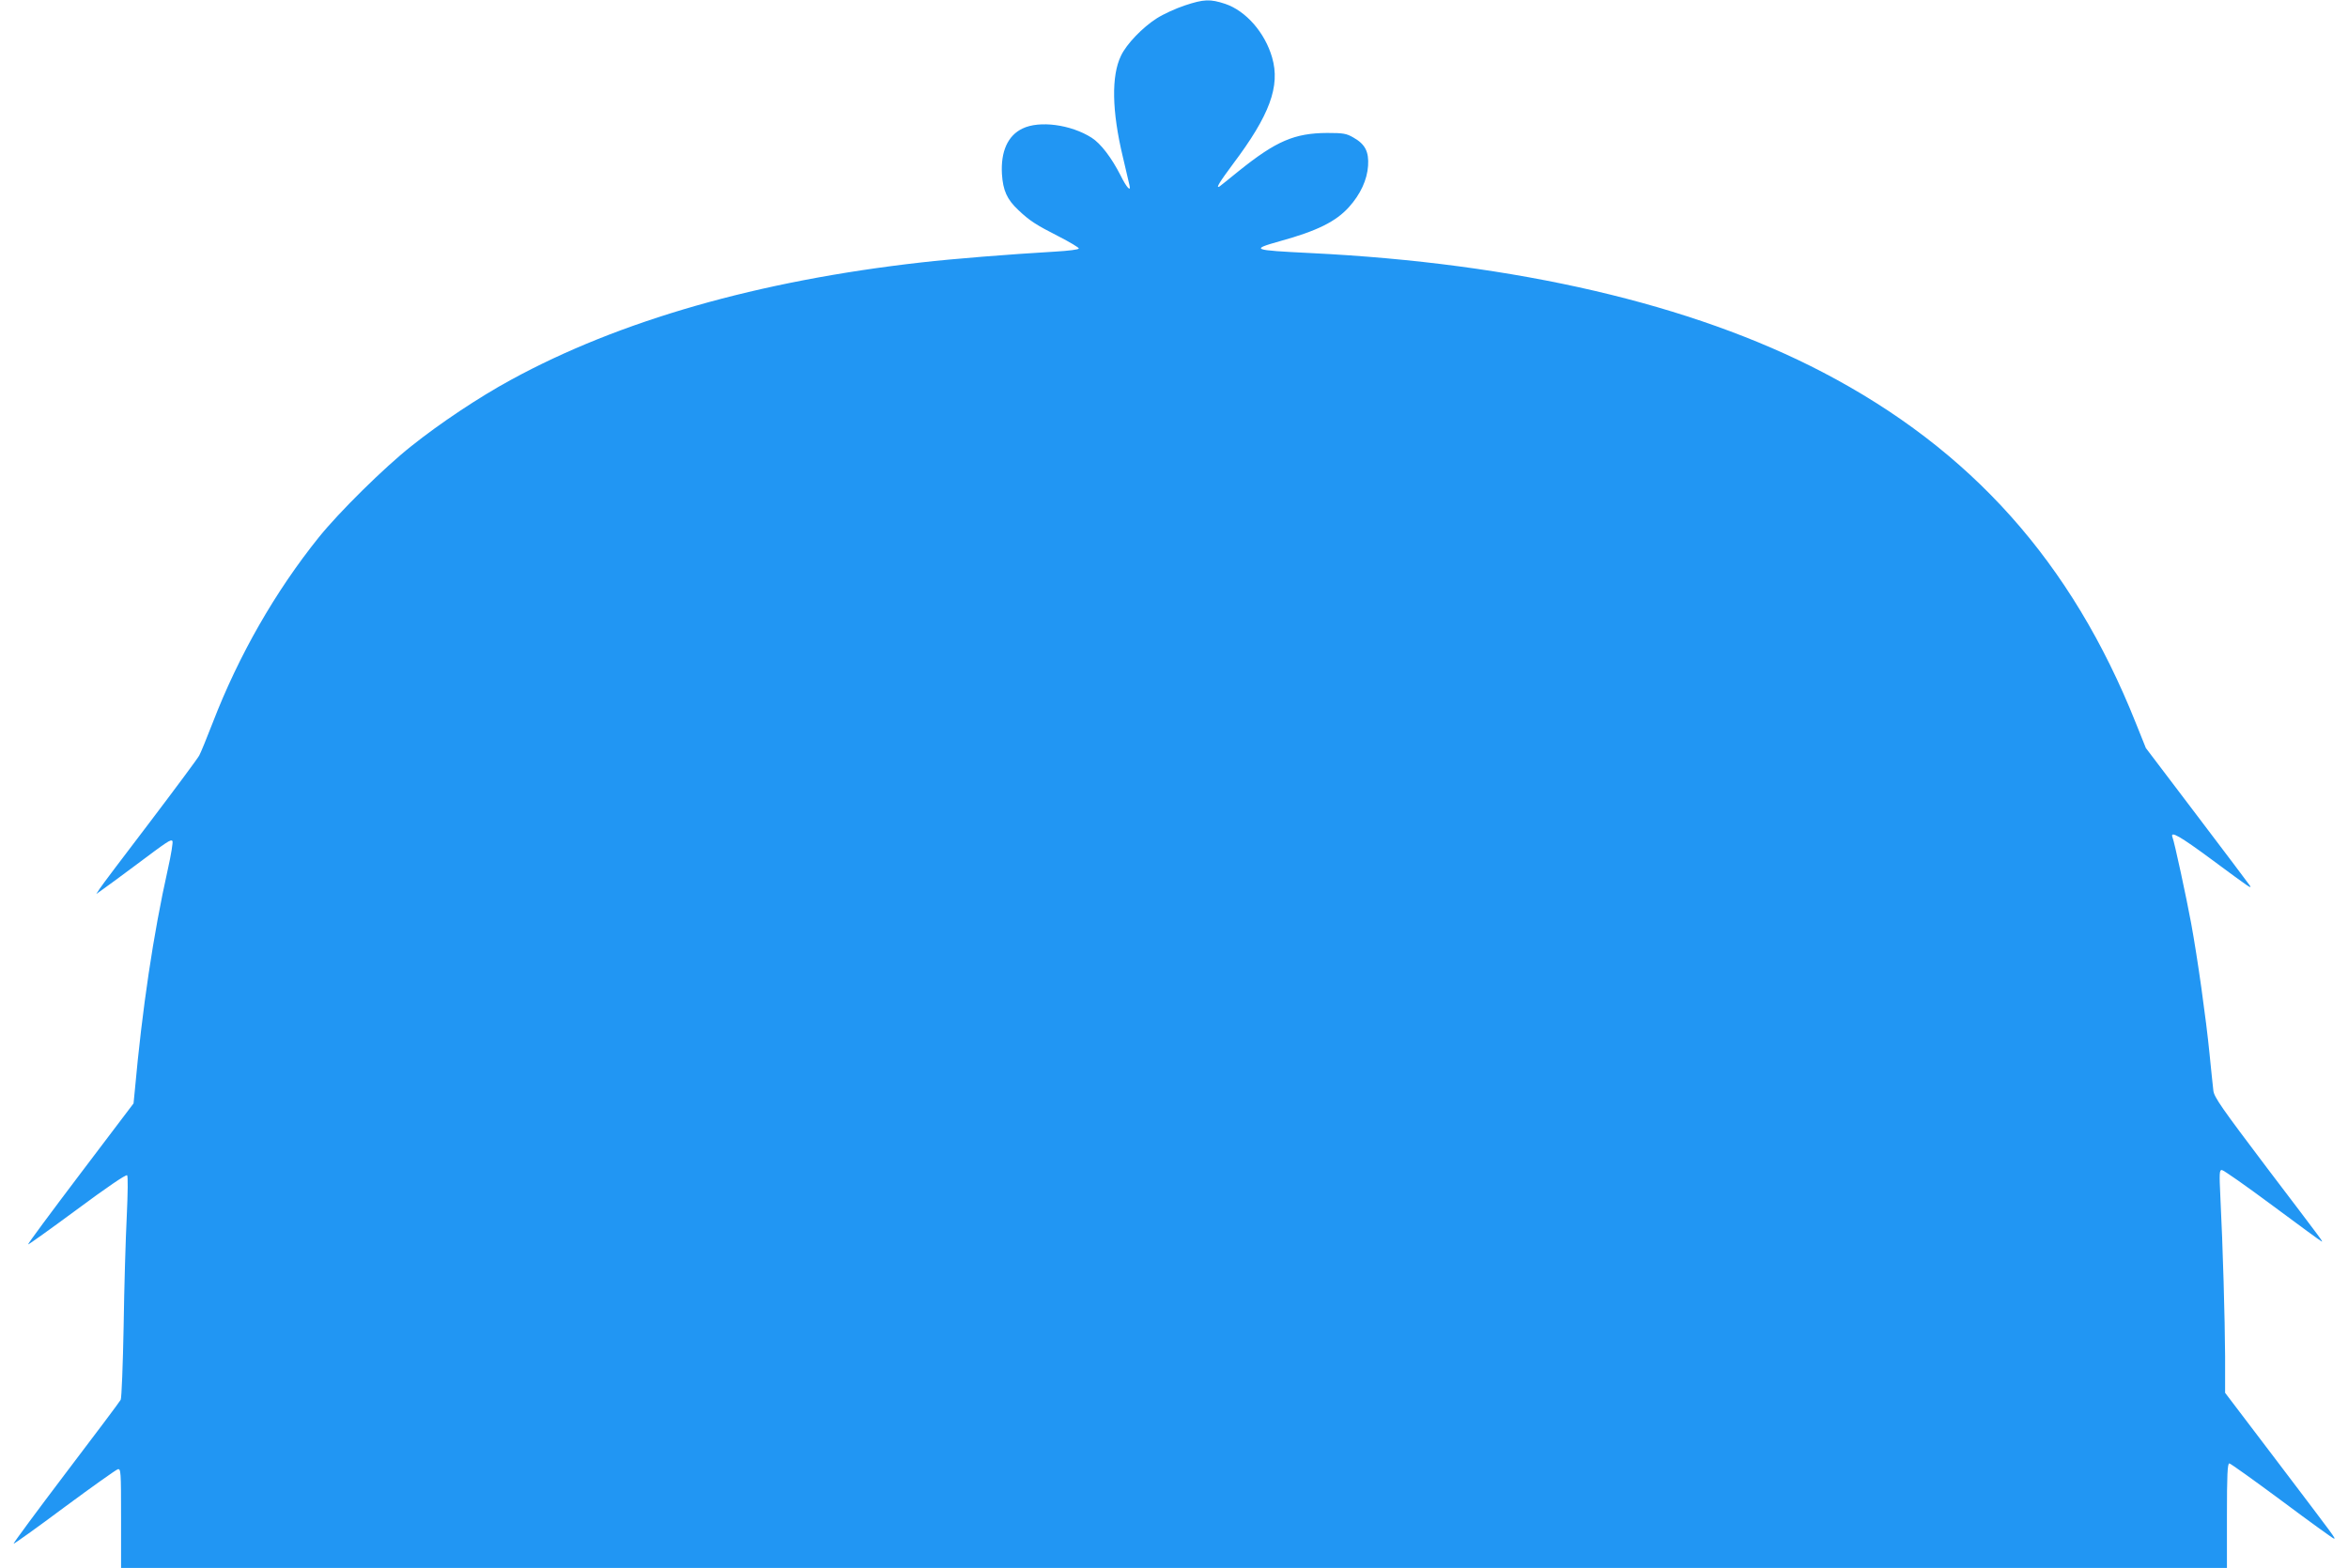
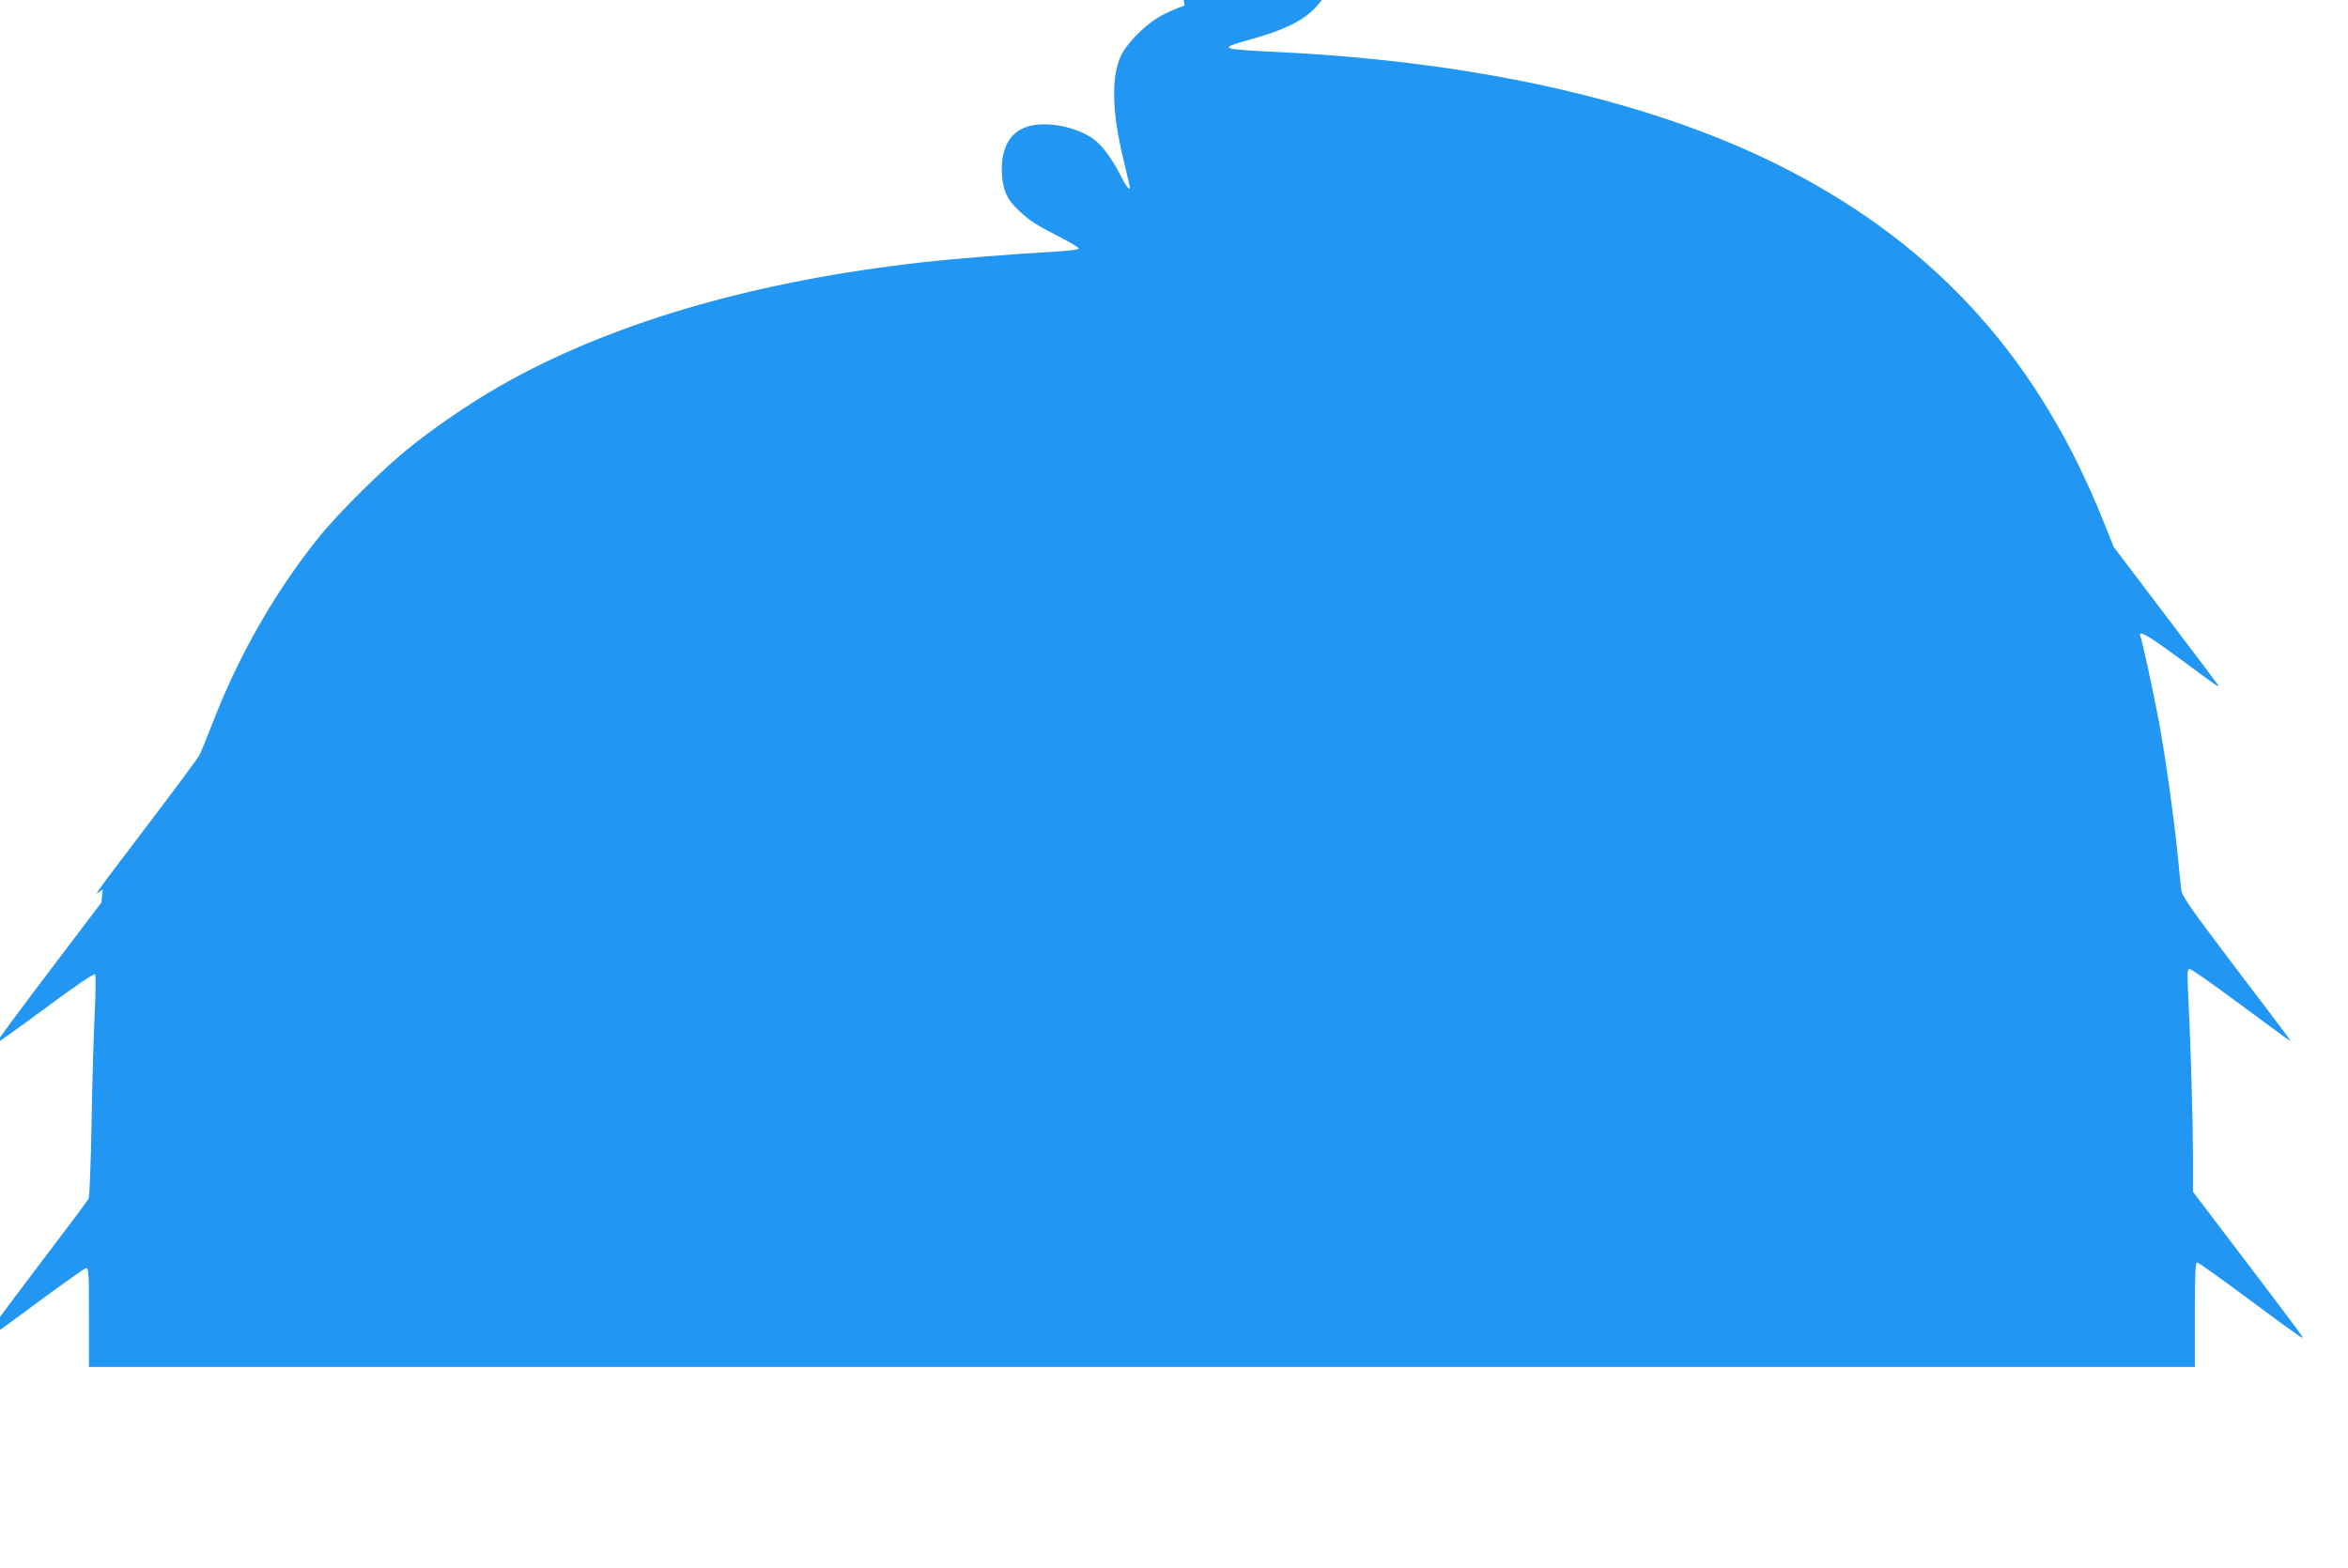
<svg xmlns="http://www.w3.org/2000/svg" version="1.0" width="1280pt" height="855pt" viewBox="0 0 1280 855" preserveAspectRatio="xMidYMid meet">
  <g transform="translate(0,855) scale(0.1,-0.1)" fill="#2196f3" stroke="none">
-     <path d="M6458 8520 c-48 -16 -116 -47 -152 -70 -77 -49 -165 -140 -195 -204 -53 -109 -50 -301 10 -551 17 -71 33 -141 36 -154 10 -41 -15 -15 -48 52 -50 98 -108 174 -158 206 -113 72 -285 95 -377 50 -80 -38 -119 -125 -112 -248 6 -90 27 -138 90 -197 61 -58 97 -81 221 -144 60 -31 109 -60 108 -65 0 -6 -58 -13 -128 -17 -254 -15 -556 -39 -730 -59 -888 -100 -1646 -317 -2237 -640 -175 -95 -389 -238 -544 -362 -148 -117 -394 -360 -504 -497 -237 -295 -436 -642 -578 -1010 -33 -85 -66 -166 -74 -180 -7 -14 -128 -177 -269 -363 -141 -185 -265 -349 -274 -364 l-18 -28 35 25 c19 13 96 70 170 125 187 140 200 149 210 139 4 -5 -7 -74 -25 -154 -79 -353 -140 -762 -180 -1206 l-7 -71 -290 -383 c-159 -210 -288 -384 -285 -386 2 -2 122 84 267 191 159 118 267 192 273 186 5 -5 4 -94 -2 -224 -6 -118 -14 -388 -17 -599 -4 -210 -11 -391 -16 -401 -5 -10 -140 -190 -299 -399 -159 -210 -287 -383 -285 -386 2 -2 127 87 277 199 150 111 281 204 291 207 17 4 18 -10 18 -267 l0 -271 5740 0 5740 0 0 285 c0 221 3 285 13 285 6 0 136 -93 287 -205 151 -113 279 -205 283 -205 11 0 17 -9 -312 425 l-281 370 0 200 c-1 198 -12 598 -26 873 -6 124 -5 142 8 142 9 0 134 -88 278 -195 144 -107 264 -195 267 -195 6 0 14 -10 -296 398 -250 331 -291 389 -295 425 -3 23 -12 114 -21 202 -19 192 -65 519 -100 710 -26 141 -91 443 -102 470 -14 37 42 5 215 -123 207 -153 219 -162 207 -141 -5 8 -135 180 -288 382 l-279 368 -55 137 c-349 876 -897 1490 -1708 1913 -712 371 -1669 594 -2790 649 -321 16 -330 19 -167 65 203 56 305 107 376 186 63 70 99 149 104 225 5 77 -16 118 -80 154 -38 22 -55 25 -143 25 -178 -1 -278 -44 -480 -206 -55 -45 -103 -83 -107 -86 -23 -13 1 25 73 122 201 267 259 425 214 581 -39 136 -143 255 -256 293 -82 27 -116 26 -221 -9z" />
+     <path d="M6458 8520 c-48 -16 -116 -47 -152 -70 -77 -49 -165 -140 -195 -204 -53 -109 -50 -301 10 -551 17 -71 33 -141 36 -154 10 -41 -15 -15 -48 52 -50 98 -108 174 -158 206 -113 72 -285 95 -377 50 -80 -38 -119 -125 -112 -248 6 -90 27 -138 90 -197 61 -58 97 -81 221 -144 60 -31 109 -60 108 -65 0 -6 -58 -13 -128 -17 -254 -15 -556 -39 -730 -59 -888 -100 -1646 -317 -2237 -640 -175 -95 -389 -238 -544 -362 -148 -117 -394 -360 -504 -497 -237 -295 -436 -642 -578 -1010 -33 -85 -66 -166 -74 -180 -7 -14 -128 -177 -269 -363 -141 -185 -265 -349 -274 -364 l-18 -28 35 25 l-7 -71 -290 -383 c-159 -210 -288 -384 -285 -386 2 -2 122 84 267 191 159 118 267 192 273 186 5 -5 4 -94 -2 -224 -6 -118 -14 -388 -17 -599 -4 -210 -11 -391 -16 -401 -5 -10 -140 -190 -299 -399 -159 -210 -287 -383 -285 -386 2 -2 127 87 277 199 150 111 281 204 291 207 17 4 18 -10 18 -267 l0 -271 5740 0 5740 0 0 285 c0 221 3 285 13 285 6 0 136 -93 287 -205 151 -113 279 -205 283 -205 11 0 17 -9 -312 425 l-281 370 0 200 c-1 198 -12 598 -26 873 -6 124 -5 142 8 142 9 0 134 -88 278 -195 144 -107 264 -195 267 -195 6 0 14 -10 -296 398 -250 331 -291 389 -295 425 -3 23 -12 114 -21 202 -19 192 -65 519 -100 710 -26 141 -91 443 -102 470 -14 37 42 5 215 -123 207 -153 219 -162 207 -141 -5 8 -135 180 -288 382 l-279 368 -55 137 c-349 876 -897 1490 -1708 1913 -712 371 -1669 594 -2790 649 -321 16 -330 19 -167 65 203 56 305 107 376 186 63 70 99 149 104 225 5 77 -16 118 -80 154 -38 22 -55 25 -143 25 -178 -1 -278 -44 -480 -206 -55 -45 -103 -83 -107 -86 -23 -13 1 25 73 122 201 267 259 425 214 581 -39 136 -143 255 -256 293 -82 27 -116 26 -221 -9z" />
  </g>
</svg>